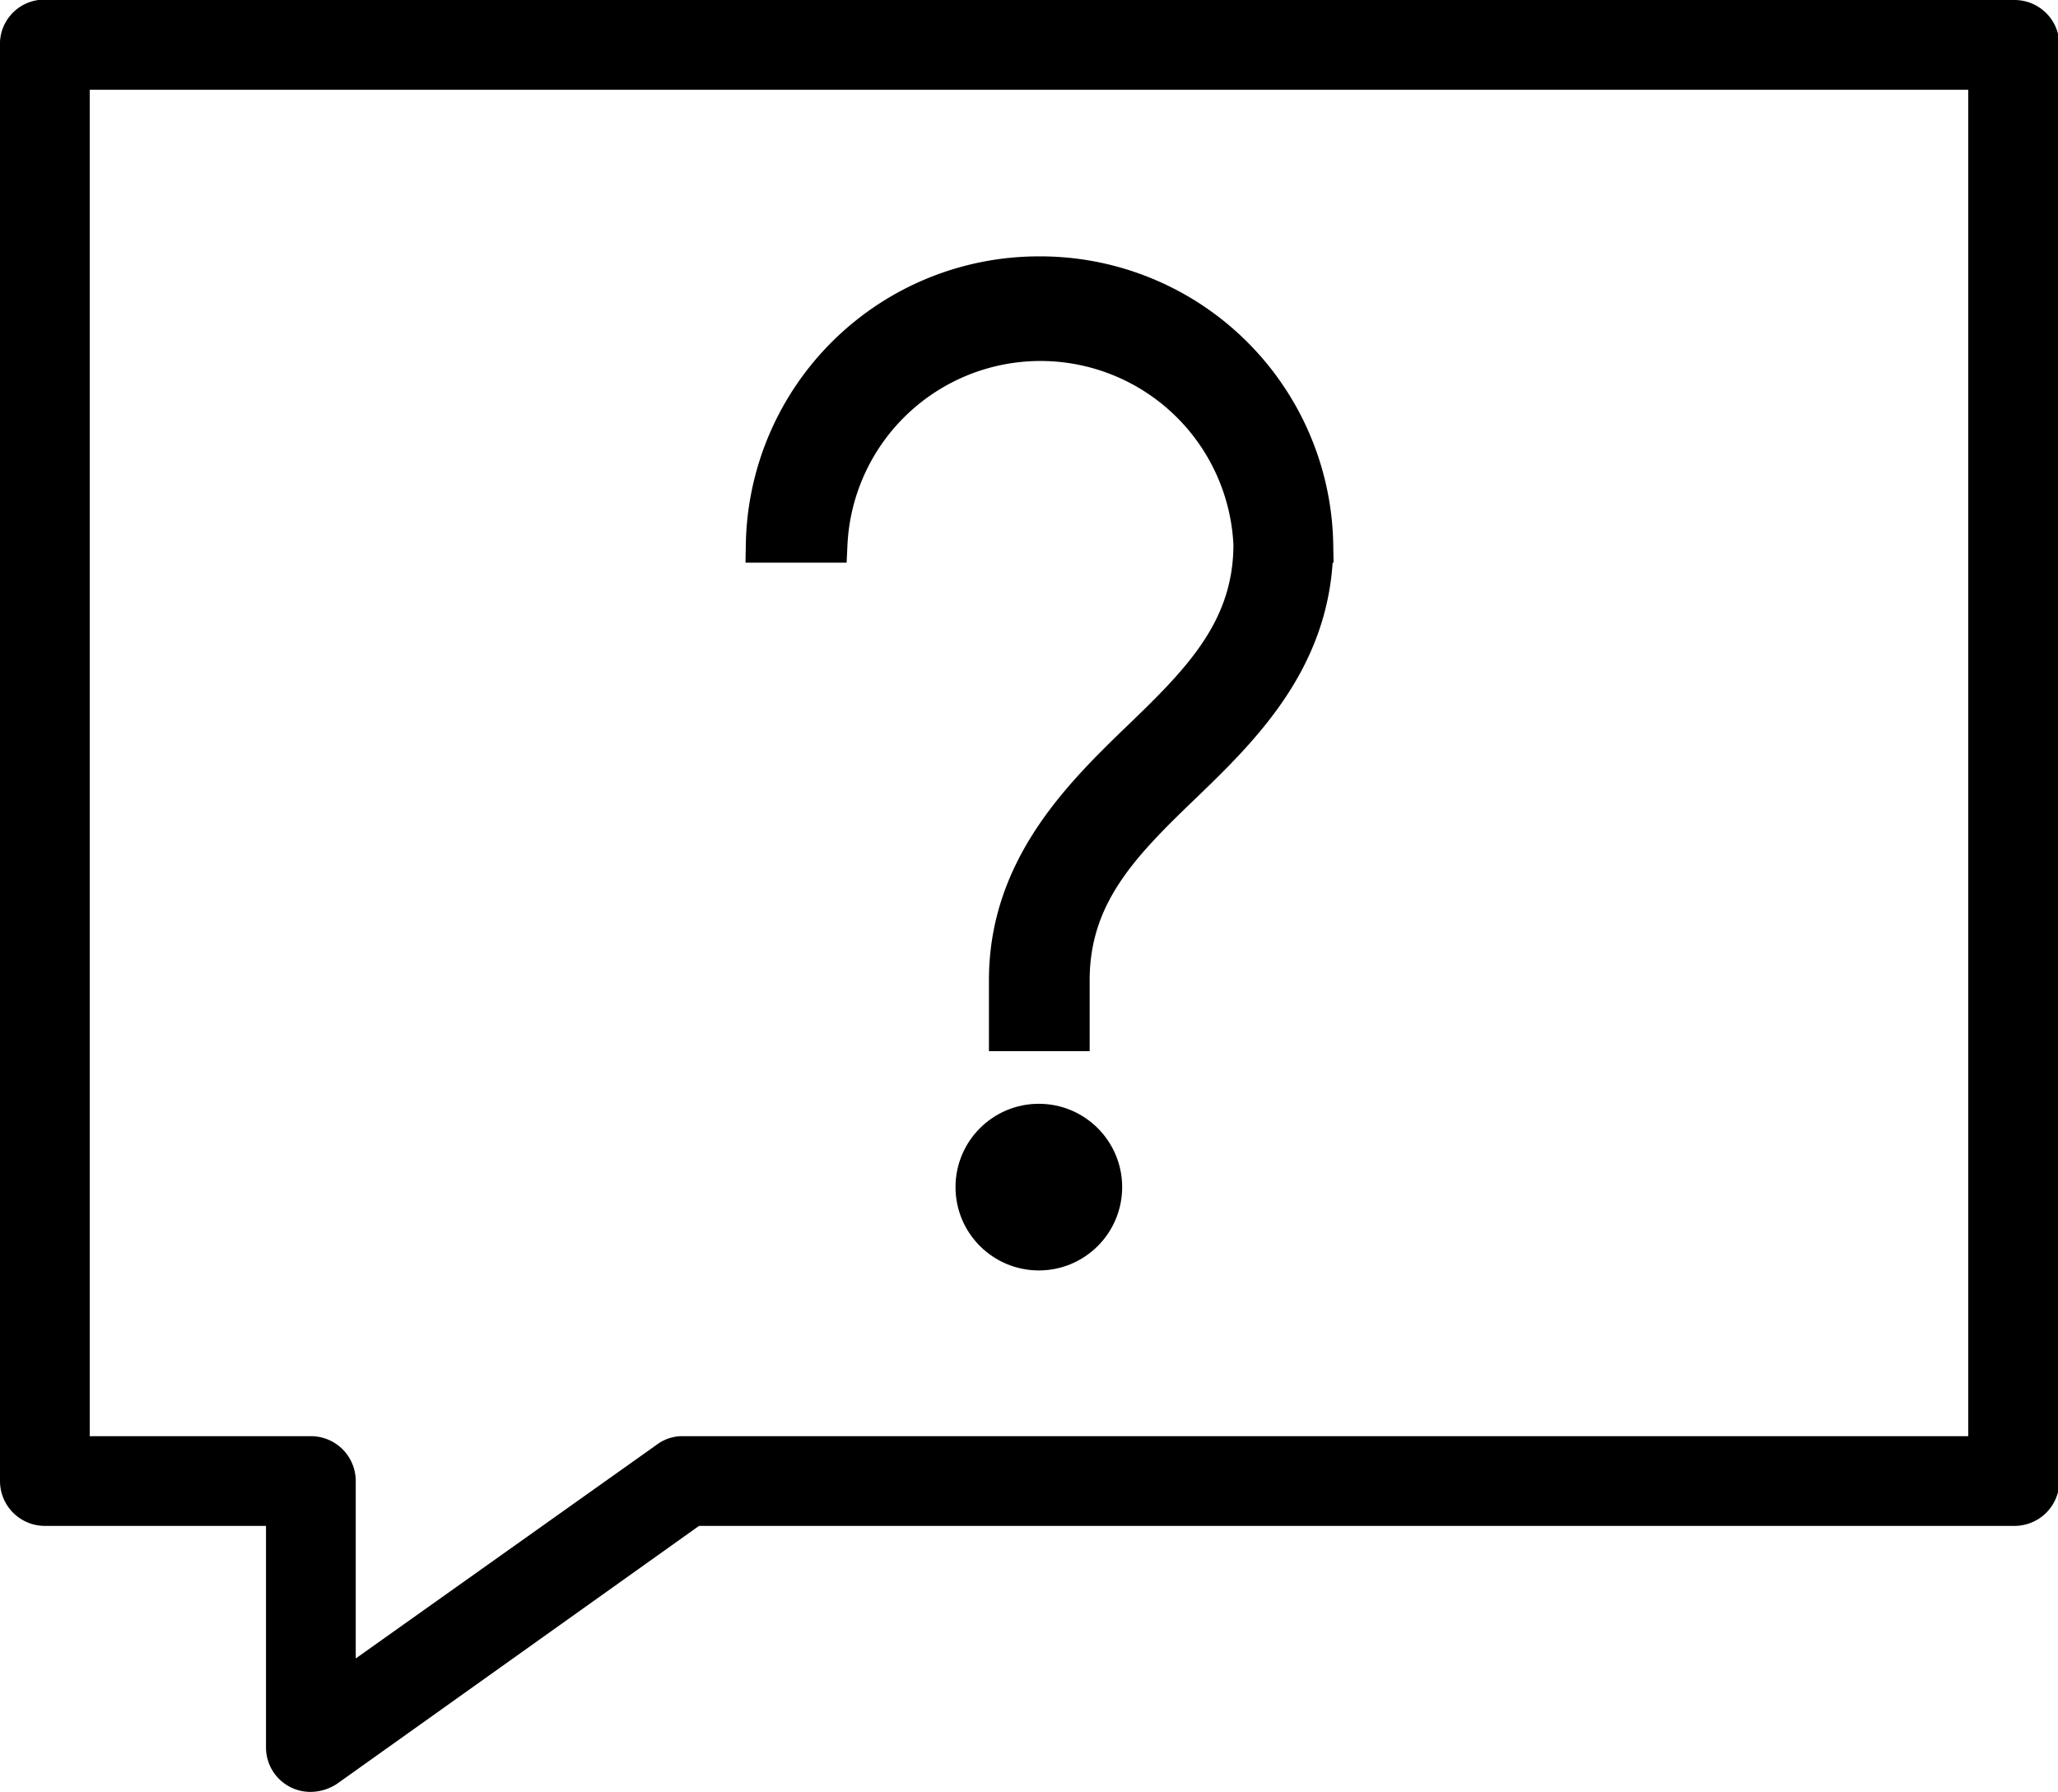
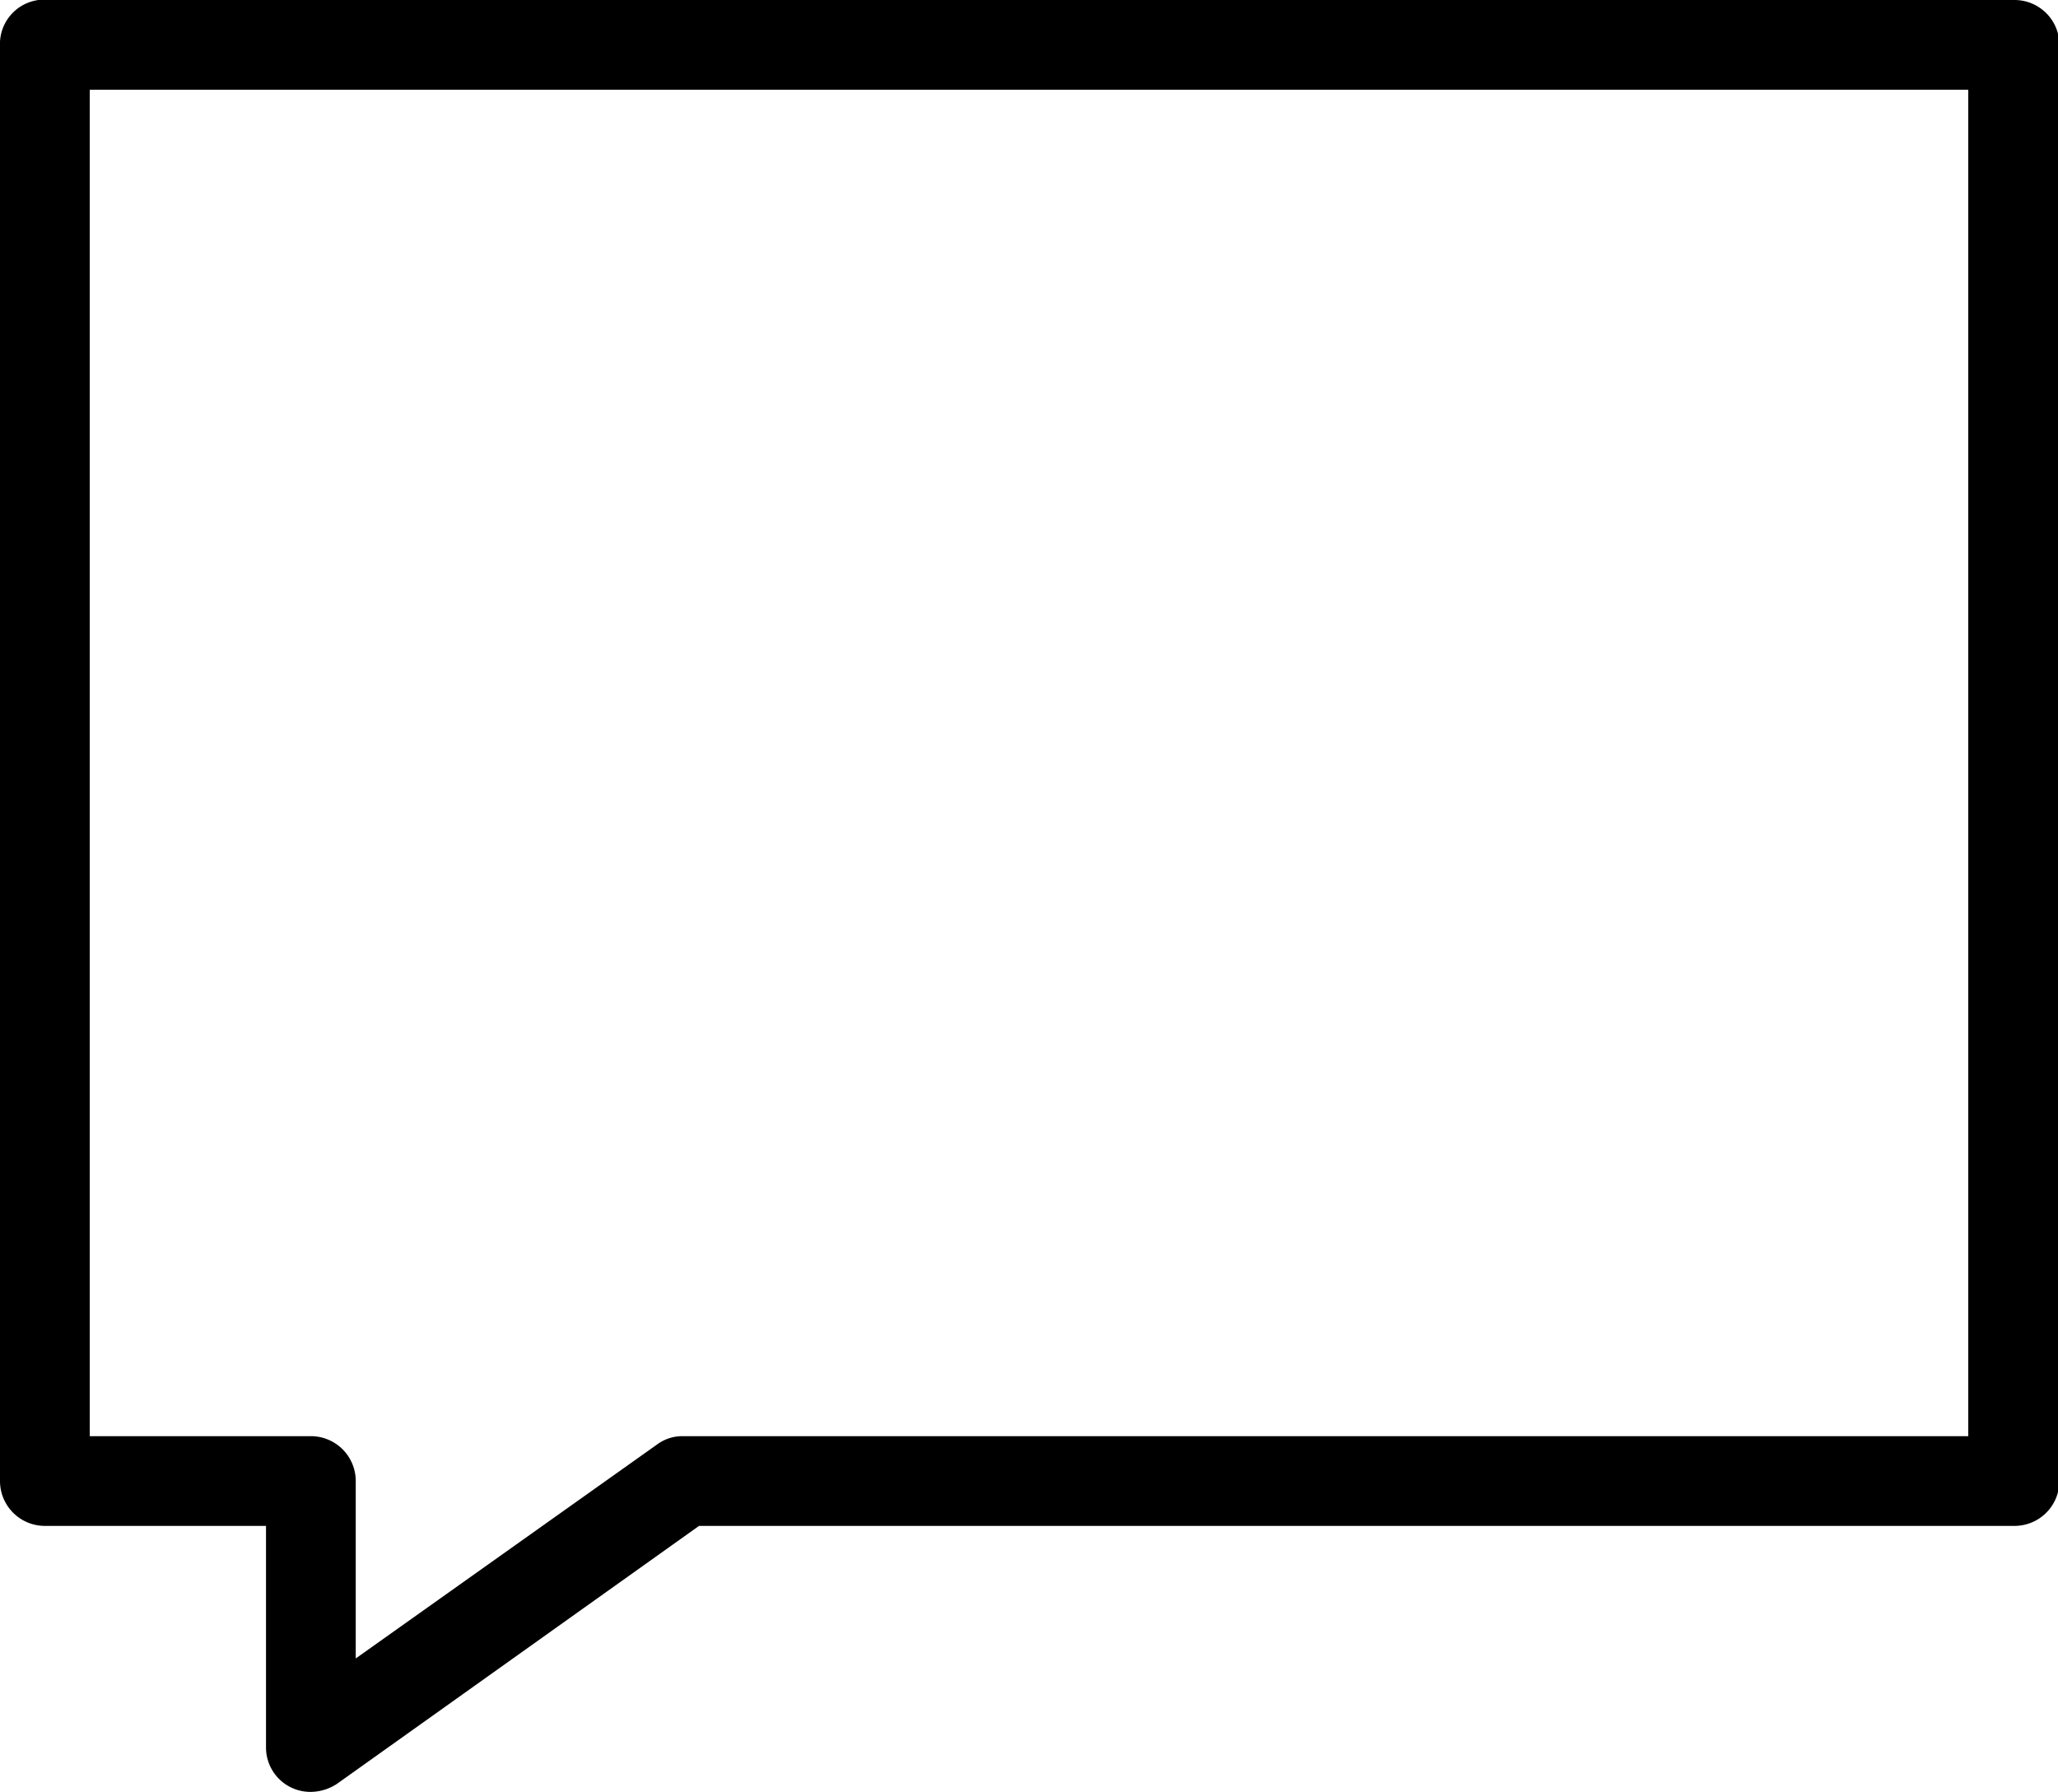
<svg xmlns="http://www.w3.org/2000/svg" viewBox="0 0 44.95 39.14">
  <defs>
    <style>.cls-1{stroke:#000;stroke-width:.8px}</style>
  </defs>
  <g id="レイヤー_2" data-name="レイヤー 2">
    <g id="レイヤー_1-2" data-name="レイヤー 1">
      <g id="グループ_539" data-name="グループ 539">
        <g id="グループ_537" data-name="グループ 537">
          <path id="パス_722" data-name="パス 722" class="cls-1" d="M.87.4A.57.57 0 0 0 .4 1v31.35a.58.58 0 0 0 .58.58h5.23v5.23a.57.57 0 0 0 .58.58.66.66 0 0 0 .35-.11l8-5.7H44a.58.58 0 0 0 .58-.58V1A.58.58 0 0 0 44 .4H.87zm.69 1.16h41.83v30.21H14.92a.53.53 0 0 0-.34.11L7.37 37v-4.65a.58.58 0 0 0-.58-.58H1.56z" />
        </g>
        <g id="グループ_538" data-name="グループ 538">
-           <circle id="楕円形_17" data-name="楕円形 17" class="cls-1" cx="22.69" cy="25.93" r="1.42" />
-           <path id="パス_723" data-name="パス 723" class="cls-1" d="M22.69 6a6 6 0 0 0-6 5.89h1.42a4.62 4.62 0 0 1 9.23 0c0 1.87-1.14 3-2.46 4.27S22 19 22 21.41v1.15h1.4v-1.15c0-1.88 1.13-3 2.45-4.27s2.87-2.8 2.87-5.25A6 6 0 0 0 22.69 6z" />
-         </g>
+           </g>
      </g>
    </g>
  </g>
</svg>